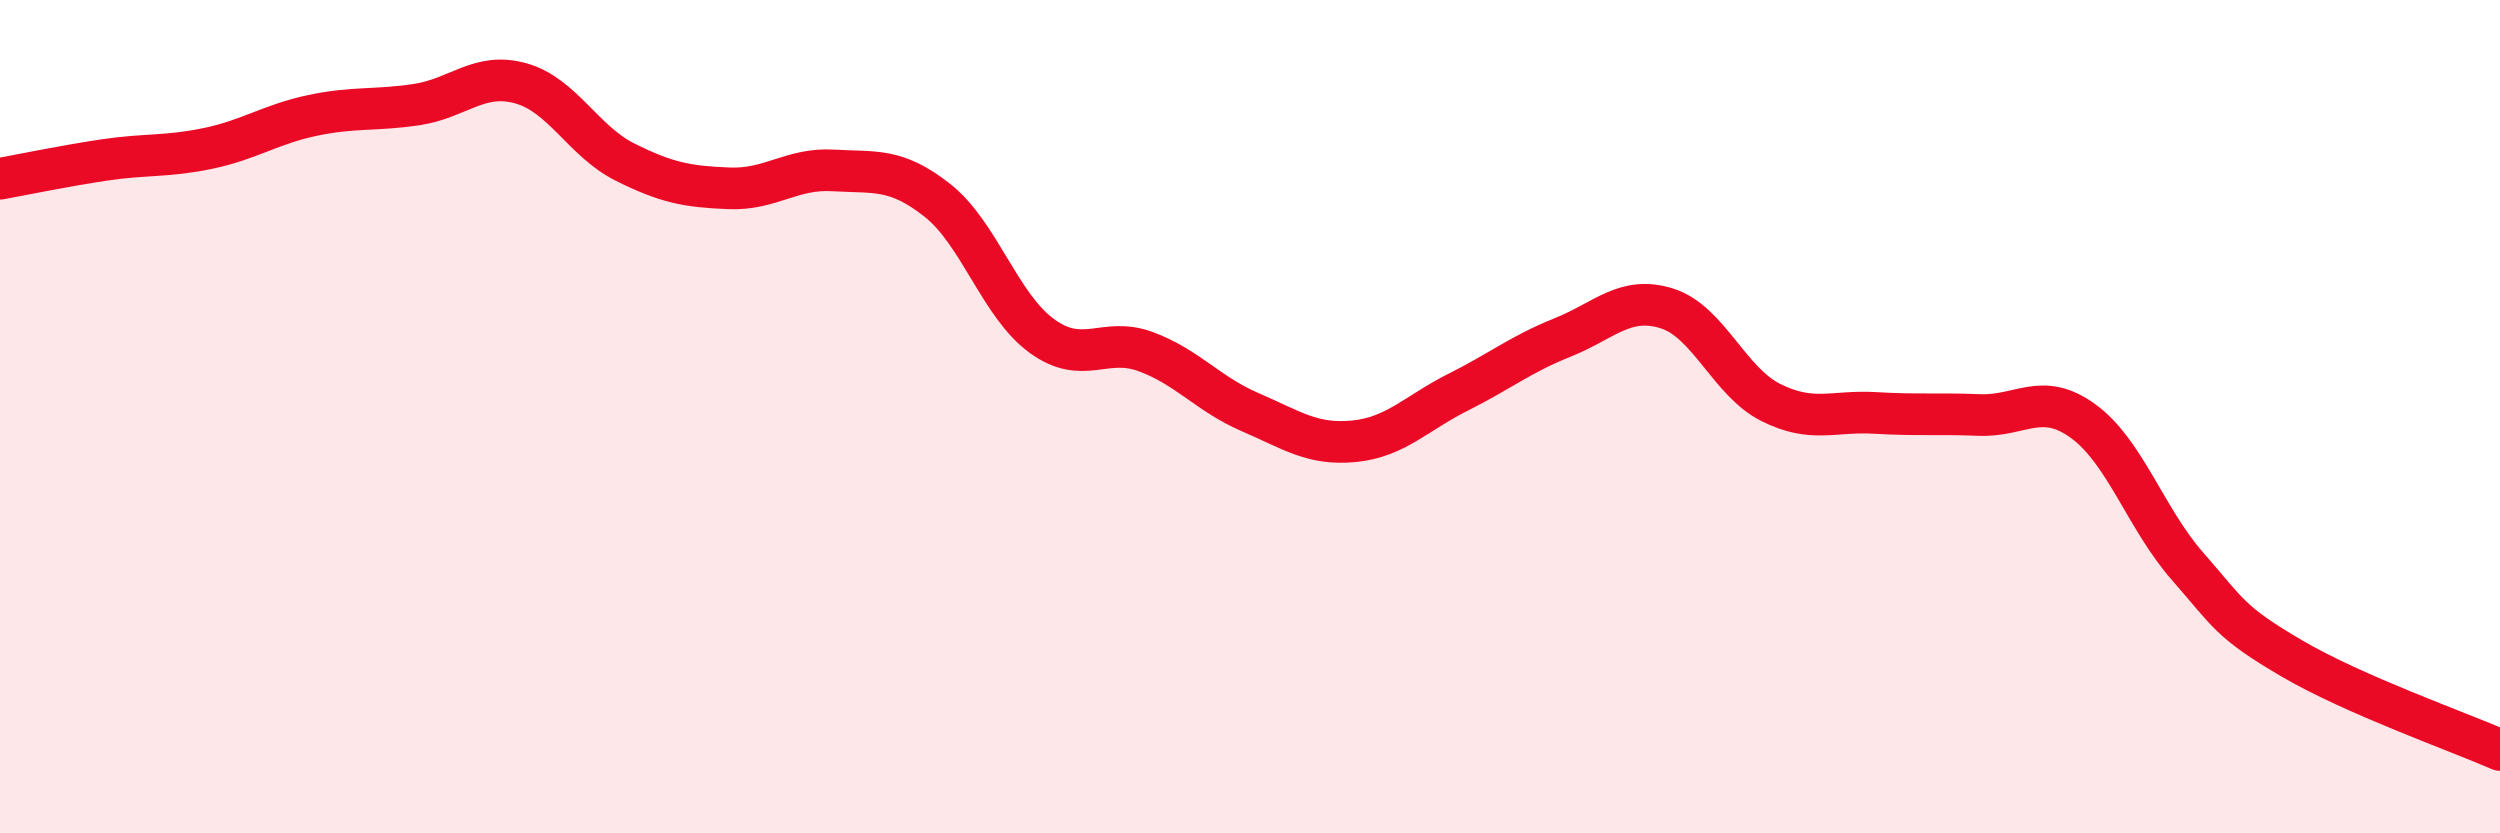
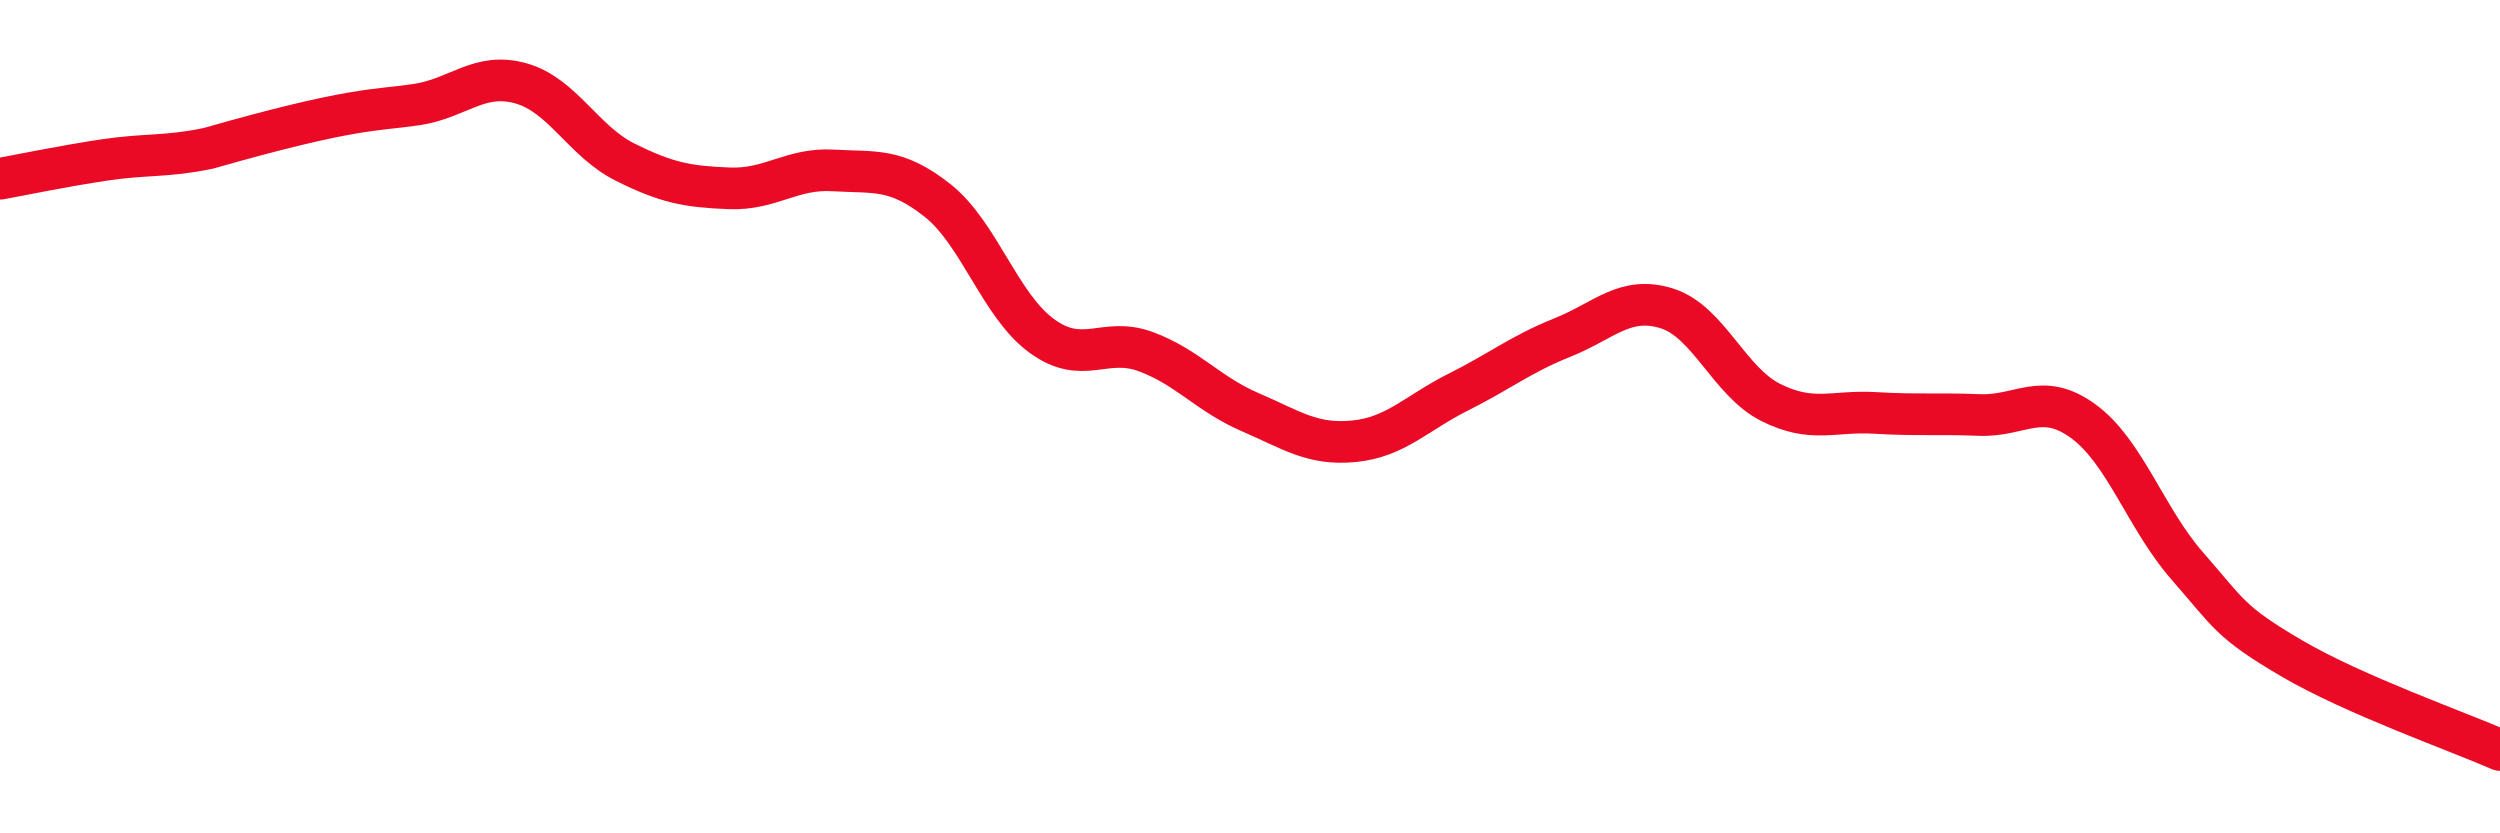
<svg xmlns="http://www.w3.org/2000/svg" width="60" height="20" viewBox="0 0 60 20">
-   <path d="M 0,4.29 C 0.5,4.2 1.5,3.99 2.5,3.84 C 3.5,3.69 4,3.77 5,3.56 C 6,3.35 6.5,2.98 7.5,2.77 C 8.5,2.56 9,2.66 10,2.51 C 11,2.36 11.5,1.72 12.5,2 C 13.5,2.28 14,3.39 15,3.89 C 16,4.39 16.5,4.48 17.5,4.52 C 18.5,4.56 19,4.03 20,4.09 C 21,4.15 21.5,4.02 22.5,4.81 C 23.5,5.6 24,7.33 25,8.06 C 26,8.79 26.5,8.07 27.5,8.44 C 28.5,8.81 29,9.46 30,9.89 C 31,10.32 31.5,10.69 32.5,10.59 C 33.5,10.49 34,9.91 35,9.41 C 36,8.91 36.5,8.5 37.5,8.1 C 38.5,7.7 39,7.09 40,7.4 C 41,7.71 41.5,9.16 42.5,9.66 C 43.5,10.16 44,9.85 45,9.91 C 46,9.97 46.5,9.92 47.5,9.96 C 48.5,10 49,9.38 50,10.11 C 51,10.84 51.5,12.45 52.5,13.59 C 53.5,14.73 53.5,14.92 55,15.8 C 56.5,16.68 59,17.56 60,18L60 20L0 20Z" fill="#EB0A25" opacity="0.1" stroke-linecap="round" stroke-linejoin="round" />
-   <path d="M 0,4.29 C 0.5,4.2 1.5,3.99 2.5,3.84 C 3.5,3.69 4,3.77 5,3.56 C 6,3.35 6.5,2.98 7.5,2.77 C 8.5,2.56 9,2.66 10,2.51 C 11,2.36 11.5,1.72 12.5,2 C 13.5,2.28 14,3.39 15,3.89 C 16,4.39 16.5,4.48 17.5,4.52 C 18.5,4.56 19,4.03 20,4.09 C 21,4.15 21.5,4.02 22.5,4.81 C 23.5,5.6 24,7.33 25,8.06 C 26,8.79 26.5,8.07 27.5,8.44 C 28.5,8.81 29,9.46 30,9.89 C 31,10.32 31.5,10.69 32.5,10.59 C 33.5,10.49 34,9.91 35,9.41 C 36,8.91 36.5,8.5 37.5,8.1 C 38.5,7.7 39,7.09 40,7.4 C 41,7.71 41.5,9.16 42.5,9.66 C 43.5,10.16 44,9.85 45,9.91 C 46,9.97 46.5,9.92 47.5,9.96 C 48.5,10 49,9.38 50,10.11 C 51,10.84 51.5,12.45 52.5,13.59 C 53.5,14.73 53.5,14.92 55,15.8 C 56.5,16.68 59,17.56 60,18" stroke="#EB0A25" stroke-width="1" fill="none" stroke-linecap="round" stroke-linejoin="round" />
+   <path d="M 0,4.29 C 0.5,4.2 1.5,3.99 2.5,3.84 C 3.5,3.69 4,3.77 5,3.56 C 8.5,2.56 9,2.66 10,2.51 C 11,2.36 11.5,1.72 12.5,2 C 13.5,2.28 14,3.39 15,3.89 C 16,4.39 16.5,4.48 17.5,4.52 C 18.5,4.56 19,4.03 20,4.09 C 21,4.15 21.5,4.02 22.5,4.81 C 23.5,5.6 24,7.33 25,8.06 C 26,8.79 26.5,8.07 27.5,8.44 C 28.5,8.81 29,9.46 30,9.89 C 31,10.32 31.5,10.69 32.5,10.59 C 33.5,10.49 34,9.91 35,9.41 C 36,8.91 36.5,8.5 37.5,8.1 C 38.5,7.7 39,7.09 40,7.4 C 41,7.71 41.5,9.16 42.5,9.66 C 43.5,10.16 44,9.85 45,9.91 C 46,9.97 46.5,9.92 47.5,9.96 C 48.5,10 49,9.38 50,10.11 C 51,10.84 51.5,12.45 52.5,13.59 C 53.5,14.73 53.5,14.92 55,15.8 C 56.5,16.68 59,17.56 60,18" stroke="#EB0A25" stroke-width="1" fill="none" stroke-linecap="round" stroke-linejoin="round" />
</svg>